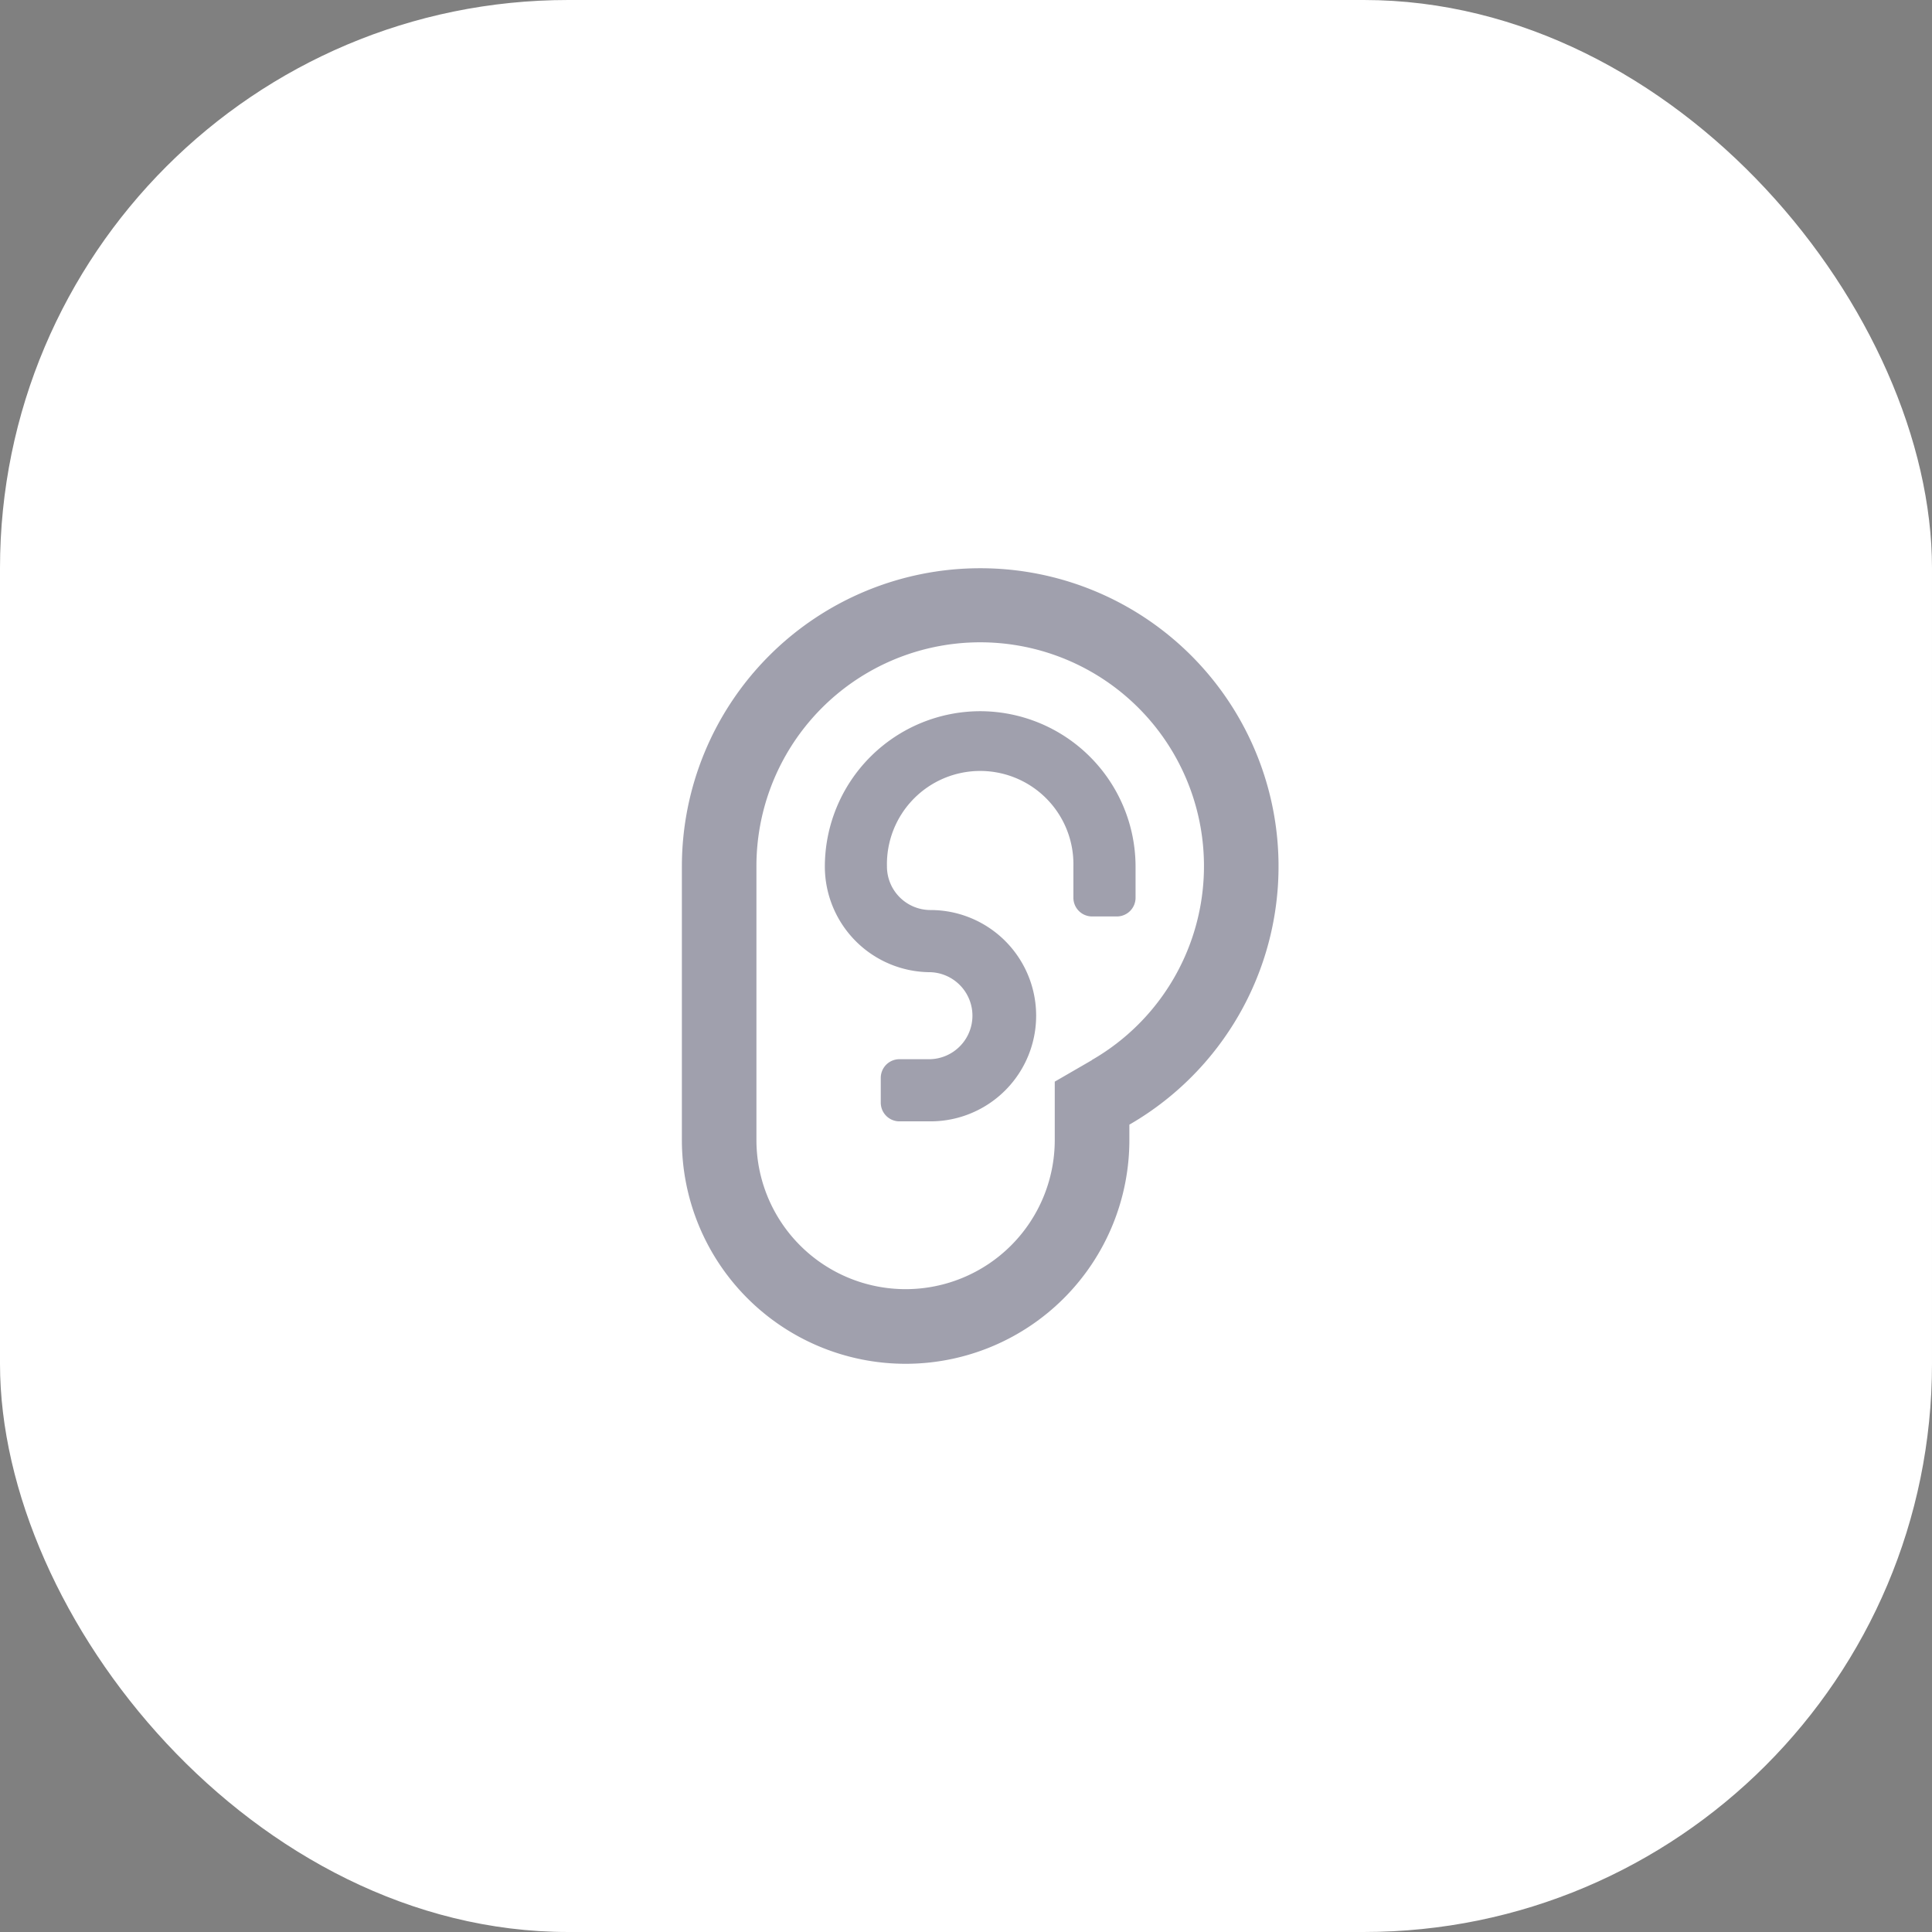
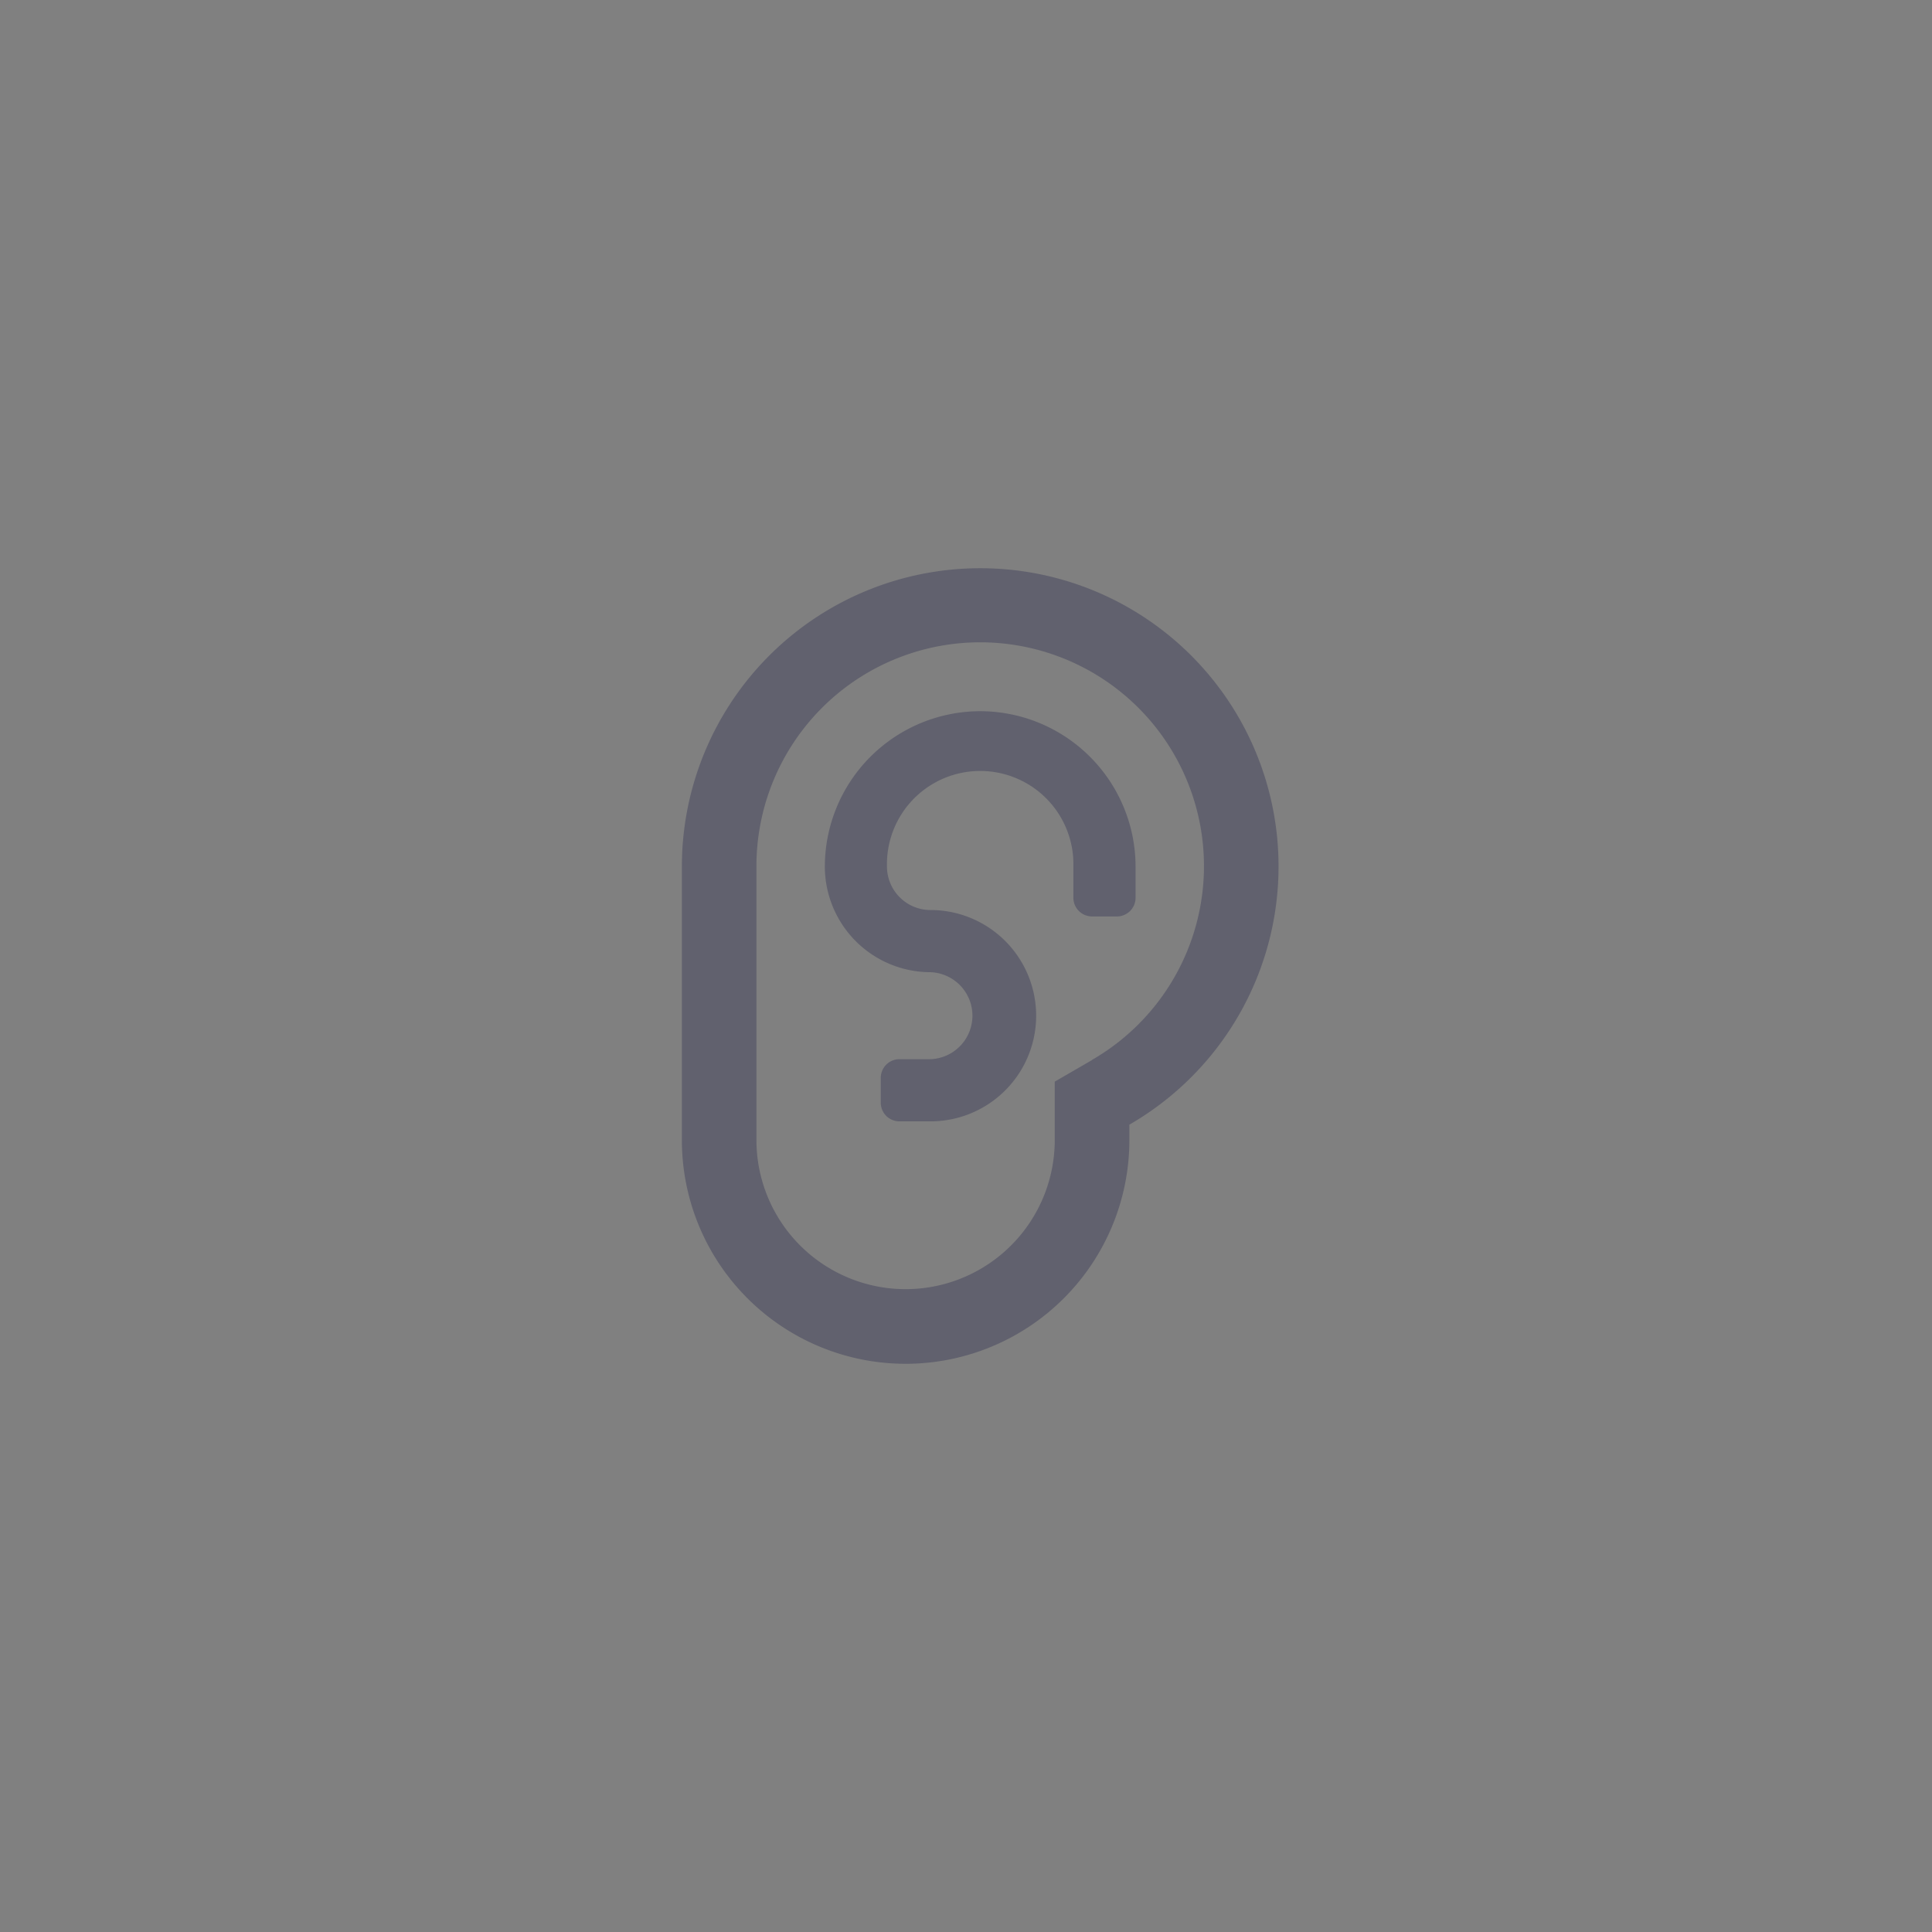
<svg xmlns="http://www.w3.org/2000/svg" width="34" height="34" viewBox="0 0 34 34">
  <rect x="0" y="0" width="34" height="34" fill="#808080" stroke="none" />
  <defs>
    <style>.a{fill:#fff;}.b{fill:#43425d;opacity:0.5;}</style>
  </defs>
-   <rect class="a" width="34" height="34" rx="10" />
-   <path class="b" d="M5.25,2.516A2.738,2.738,0,0,0,2.516,5.25,1.861,1.861,0,0,0,4.375,7.109a.766.766,0,0,1,0,1.531H3.828a.329.329,0,0,0-.328.328v.438a.329.329,0,0,0,.328.328h.547a1.859,1.859,0,1,0,0-3.719.766.766,0,0,1-.766-.766,1.641,1.641,0,1,1,3.281,0V5.8a.329.329,0,0,0,.328.328h.438A.329.329,0,0,0,7.984,5.8V5.25A2.738,2.738,0,0,0,5.25,2.516ZM5.25,0A5.25,5.25,0,0,0,0,5.25v4.813a3.937,3.937,0,1,0,7.875,0V9.792A5.247,5.247,0,0,0,5.25,0ZM7.217,8.656l-.655.379v1.027a2.625,2.625,0,1,1-5.25,0V5.25a3.938,3.938,0,1,1,5.9,3.406Z" transform="translate(12 10)" />
+   <path class="b" d="M5.25,2.516A2.738,2.738,0,0,0,2.516,5.25,1.861,1.861,0,0,0,4.375,7.109a.766.766,0,0,1,0,1.531H3.828a.329.329,0,0,0-.328.328v.438a.329.329,0,0,0,.328.328h.547a1.859,1.859,0,1,0,0-3.719.766.766,0,0,1-.766-.766,1.641,1.641,0,1,1,3.281,0V5.8a.329.329,0,0,0,.328.328h.438A.329.329,0,0,0,7.984,5.8V5.25A2.738,2.738,0,0,0,5.25,2.516M5.25,0A5.25,5.25,0,0,0,0,5.25v4.813a3.937,3.937,0,1,0,7.875,0V9.792A5.247,5.247,0,0,0,5.25,0ZM7.217,8.656l-.655.379v1.027a2.625,2.625,0,1,1-5.25,0V5.25a3.938,3.938,0,1,1,5.9,3.406Z" transform="translate(12 10)" />
</svg>